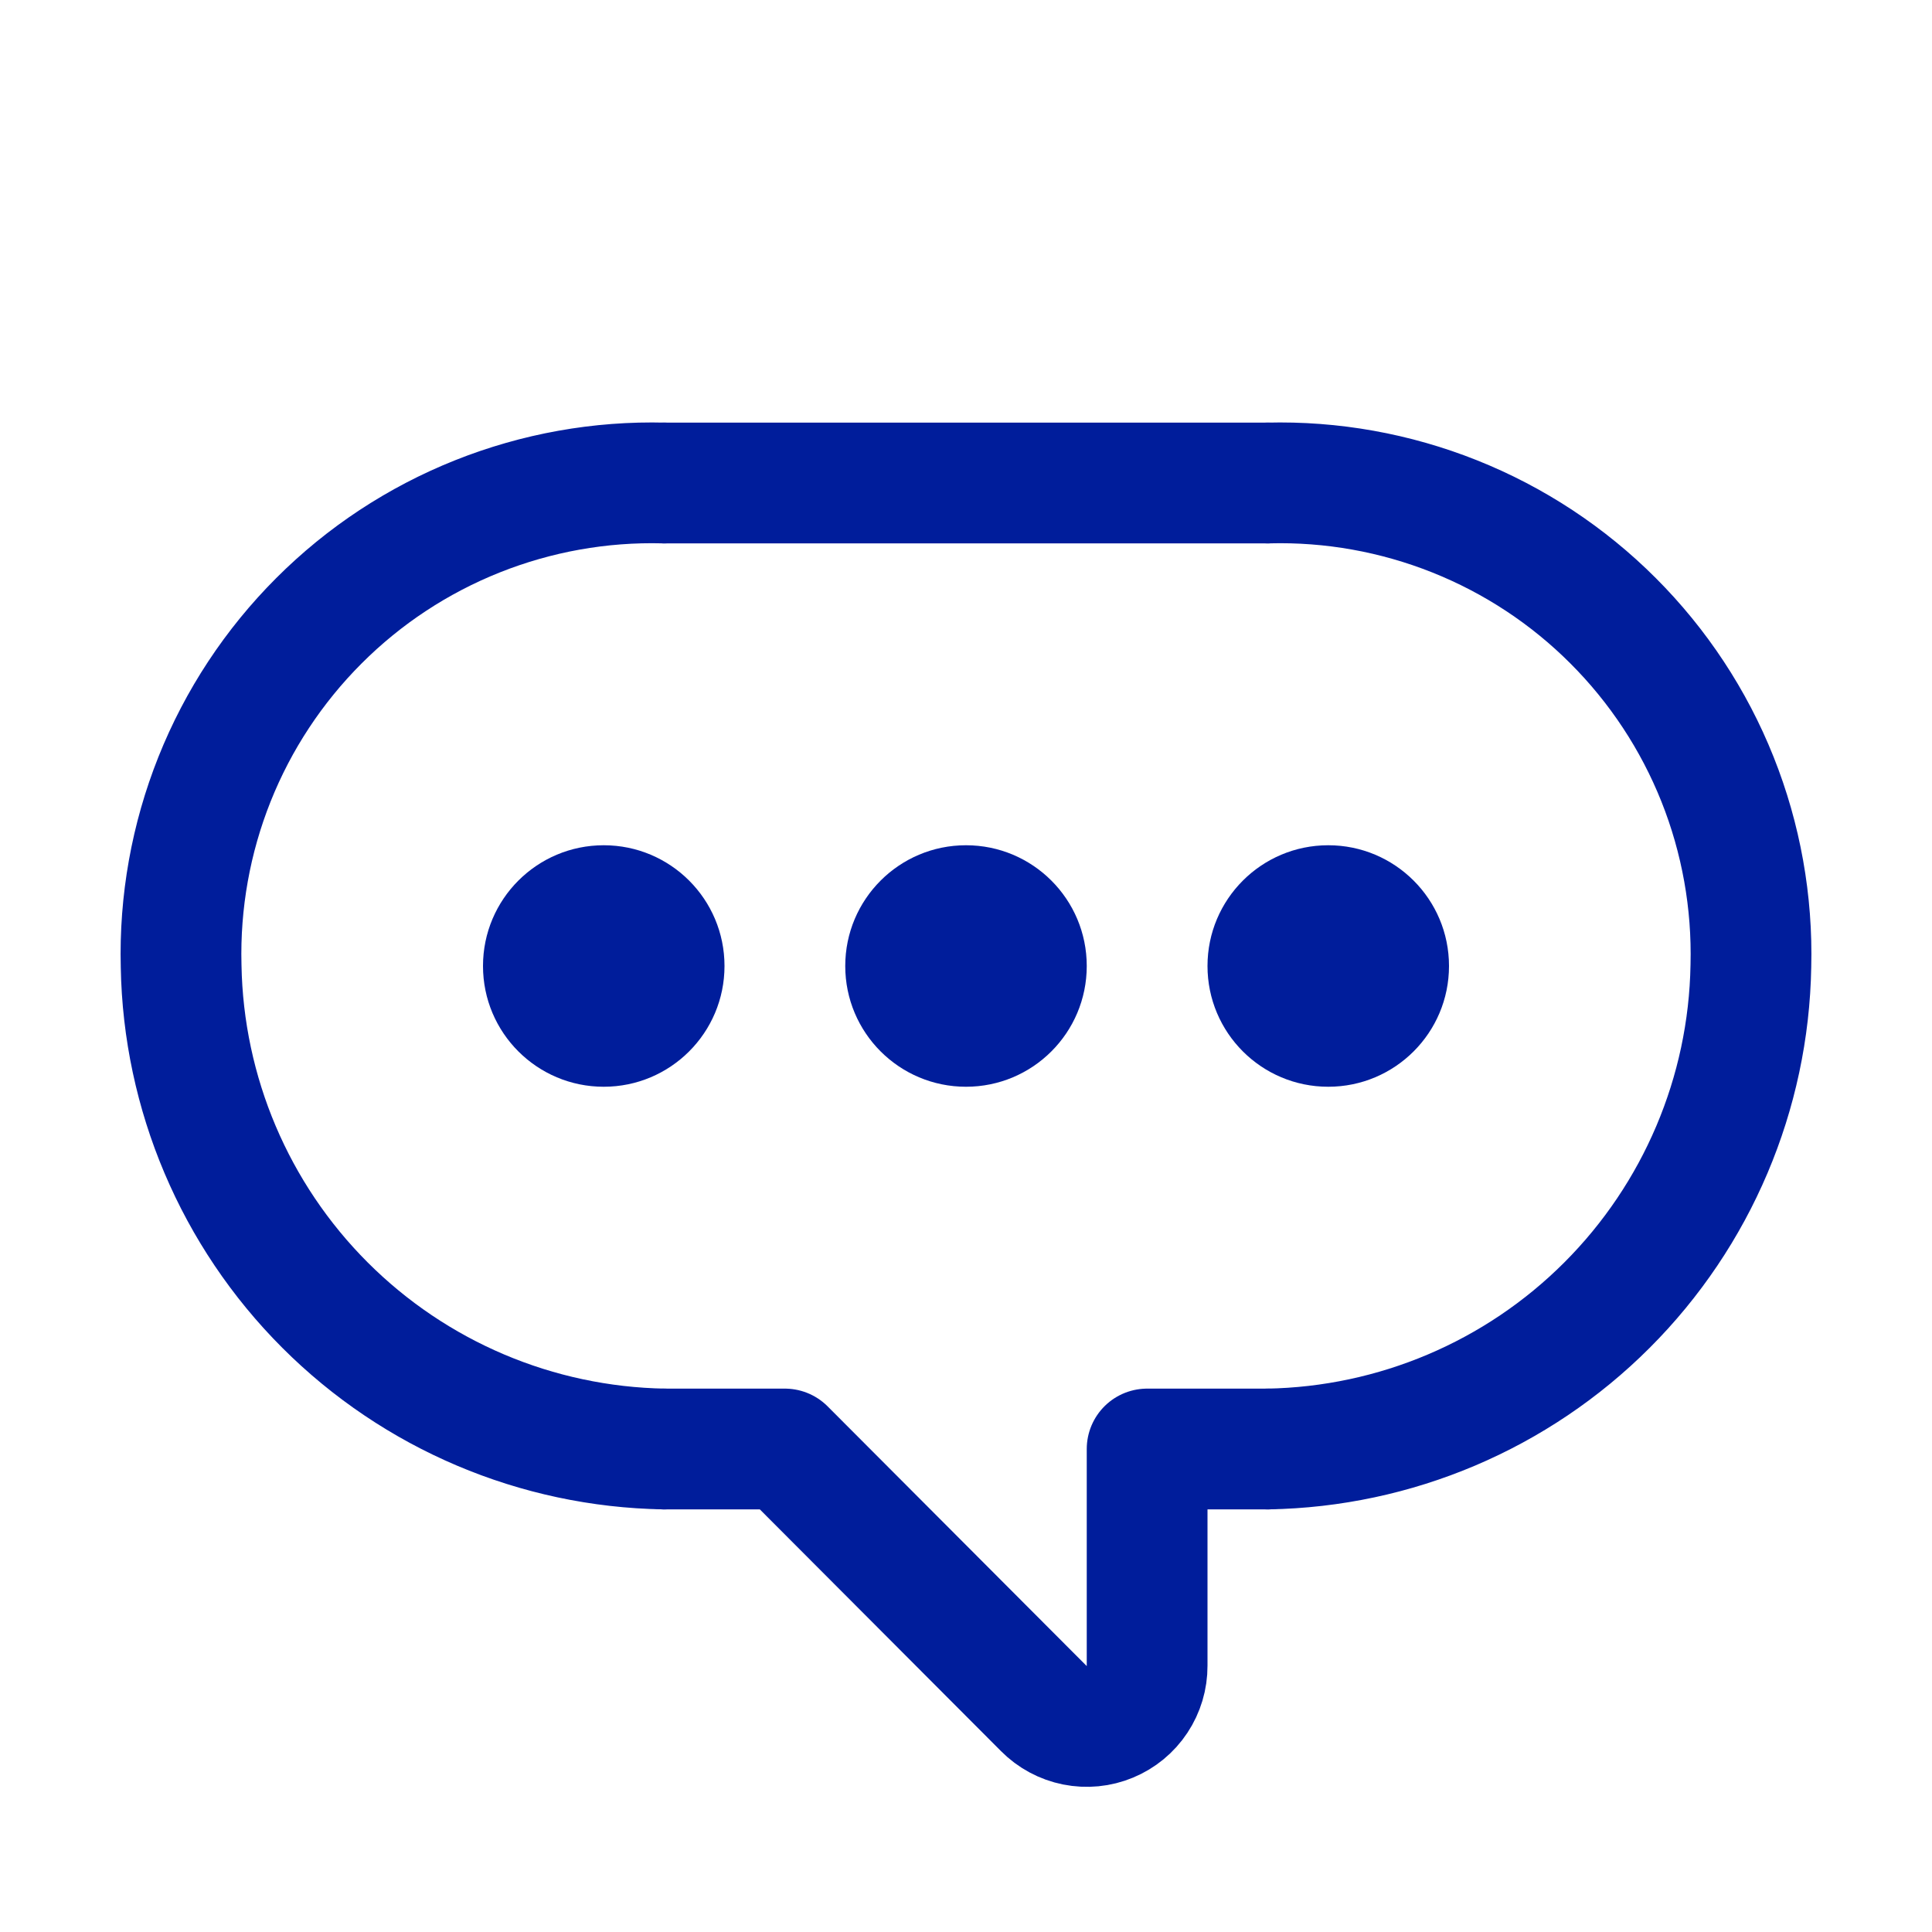
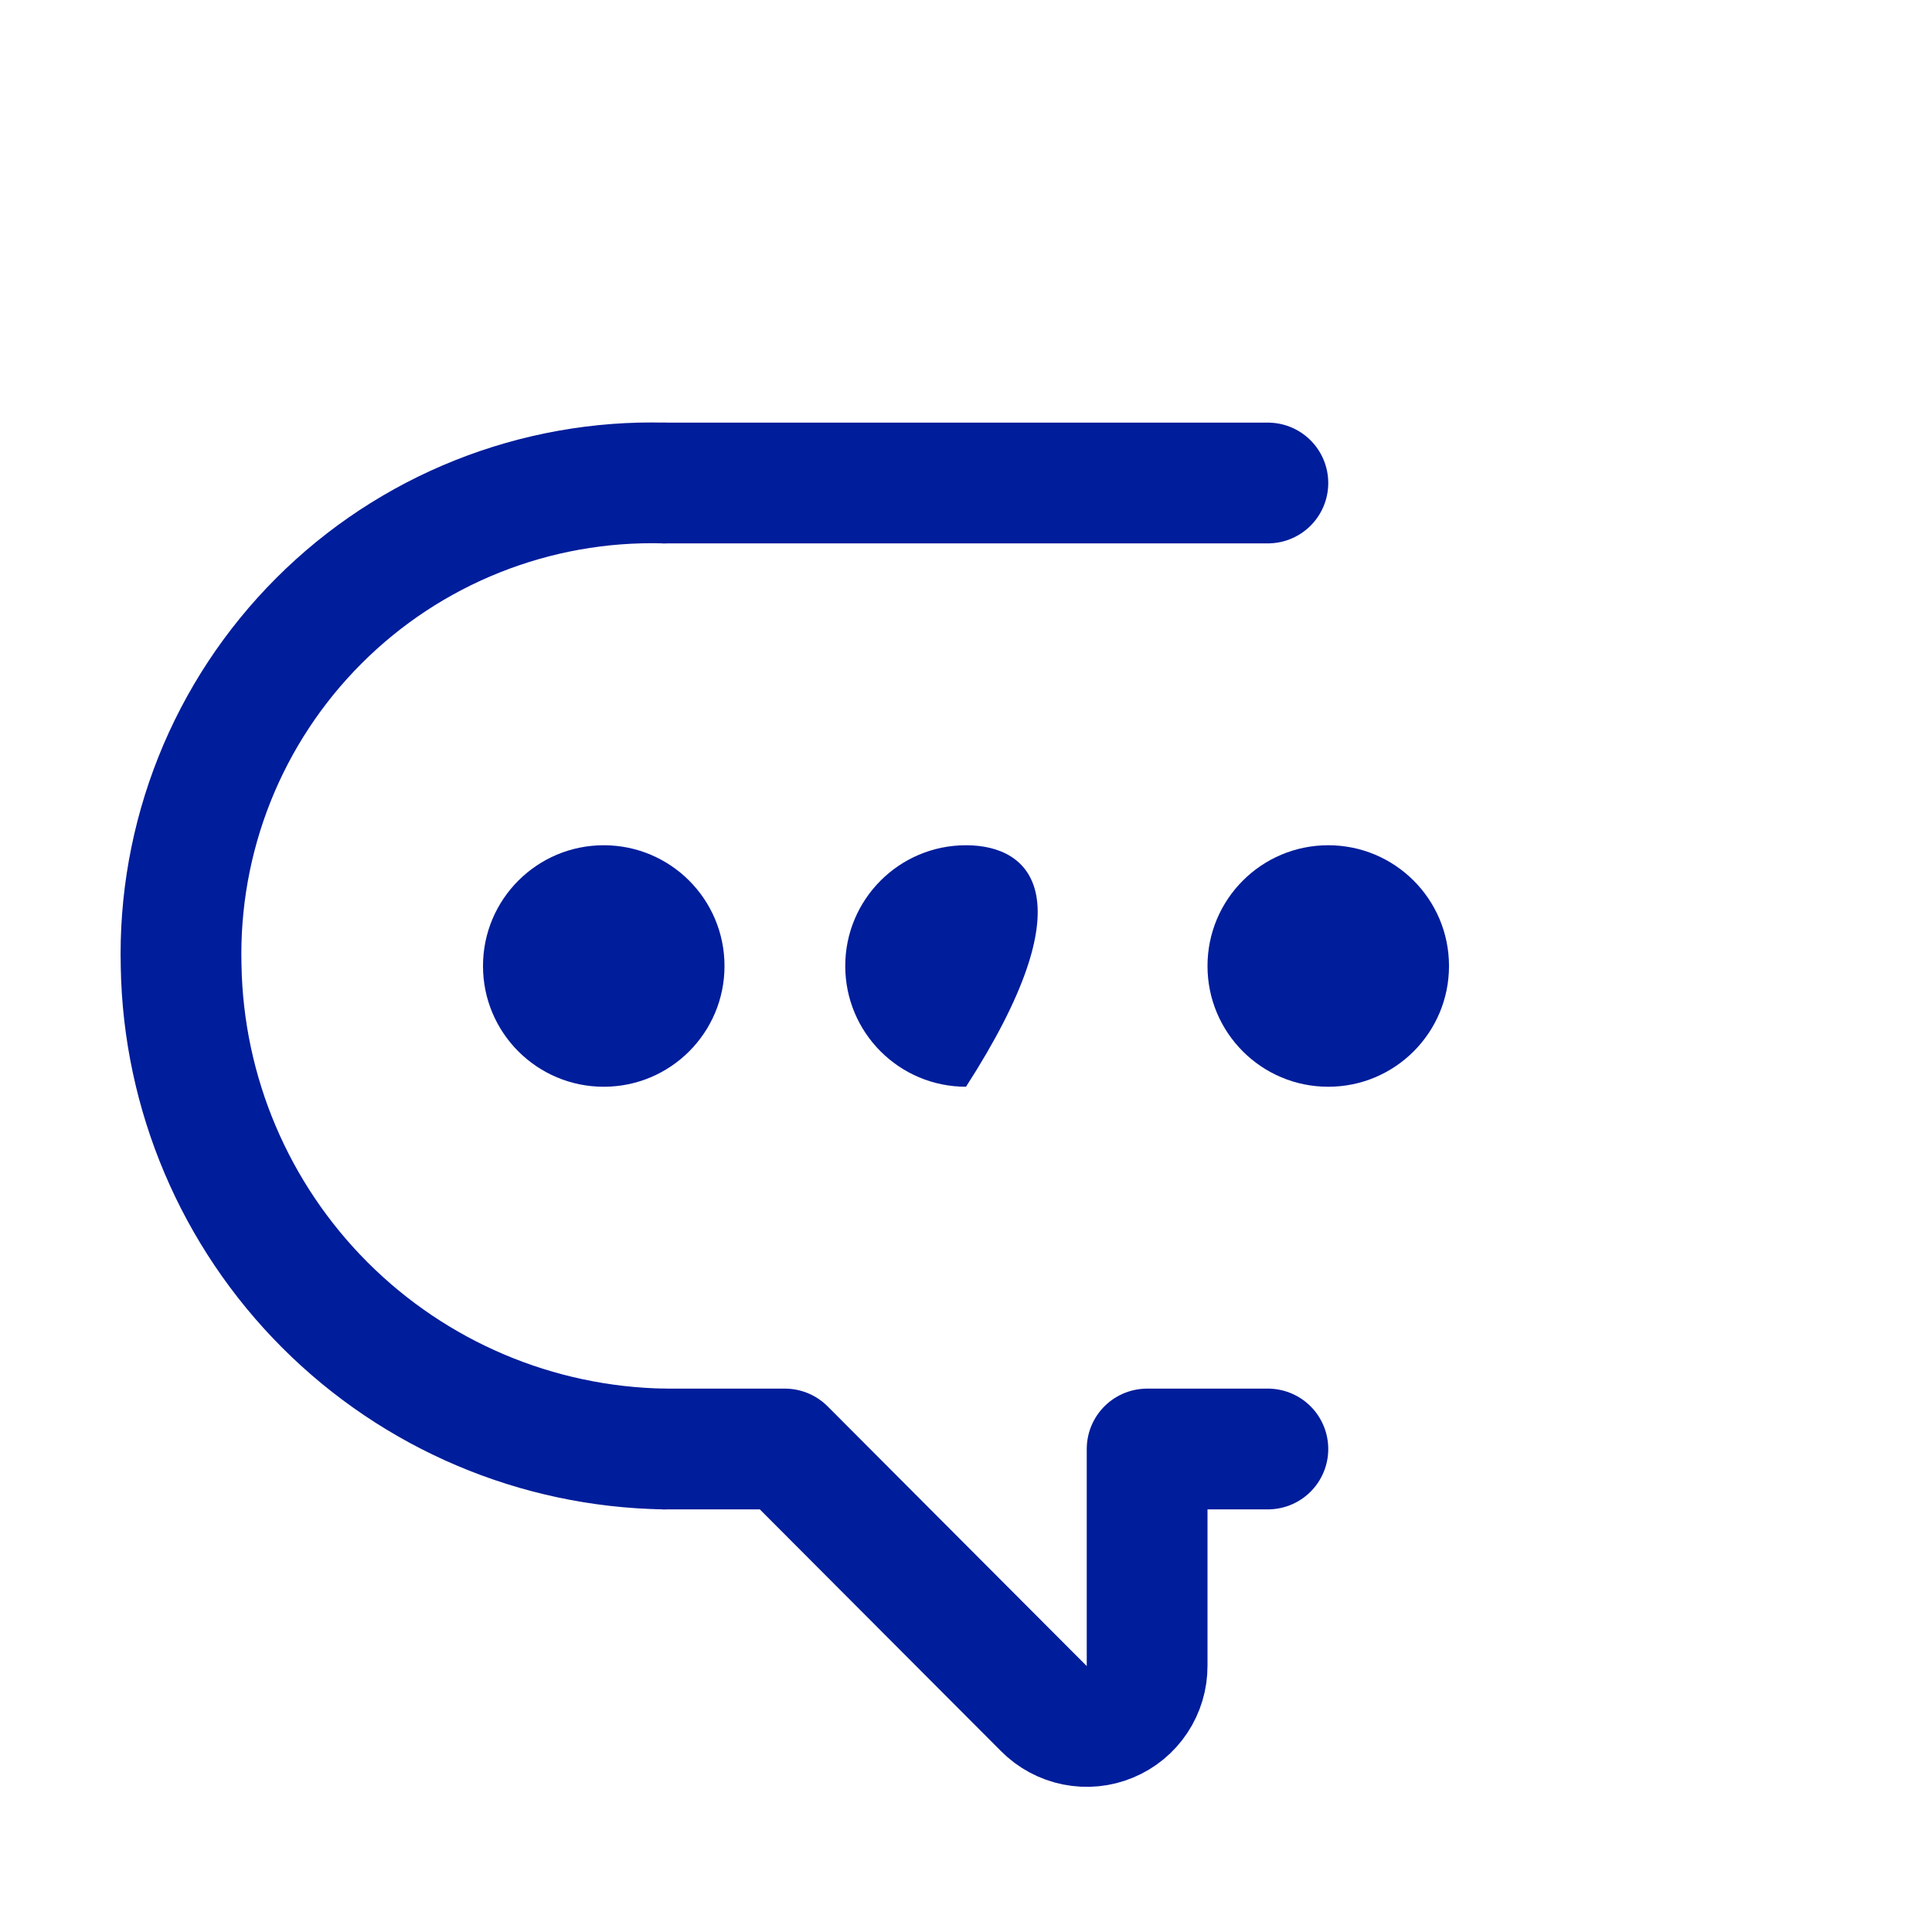
<svg xmlns="http://www.w3.org/2000/svg" width="32" height="32" viewBox="0 0 32 32" fill="none">
  <path d="M11 8H21" stroke="#001D9B" stroke-width="2" stroke-linecap="round" stroke-linejoin="round" />
  <path d="M11 24C8.889 23.964 6.876 23.11 5.383 21.617C3.89 20.124 3.036 18.11 3 16C2.973 14.942 3.161 13.889 3.553 12.906C3.945 11.923 4.534 11.03 5.282 10.282C6.03 9.533 6.923 8.945 7.906 8.553C8.889 8.161 9.942 7.972 11 8" stroke="#001D9B" stroke-width="2" stroke-linecap="round" stroke-linejoin="round" />
-   <path d="M21 24C23.11 23.964 25.125 23.11 26.617 21.617C28.11 20.124 28.964 18.11 29 16C29.027 14.942 28.839 13.889 28.447 12.906C28.055 11.923 27.466 11.03 26.718 10.282C25.97 9.533 25.077 8.945 24.094 8.553C23.111 8.161 22.058 7.972 21 8" stroke="#001D9B" stroke-width="2" stroke-linecap="round" stroke-linejoin="round" />
  <path d="M21 24H19V27.59C19.001 27.789 18.943 27.983 18.833 28.149C18.724 28.314 18.567 28.443 18.384 28.519C18.2 28.596 17.998 28.615 17.803 28.576C17.609 28.537 17.43 28.441 17.29 28.3L13 24H11" stroke="#001D9B" stroke-width="2" stroke-linecap="round" stroke-linejoin="round" />
  <path d="M22 18C23.105 18 24 17.105 24 16C24 14.895 23.105 14 22 14C20.895 14 20 14.895 20 16C20 17.105 20.895 18 22 18Z" fill="#001D9B" />
-   <path d="M16 18C17.105 18 18 17.105 18 16C18 14.895 17.105 14 16 14C14.895 14 14 14.895 14 16C14 17.105 14.895 18 16 18Z" fill="#001D9B" />
+   <path d="M16 18C18 14.895 17.105 14 16 14C14.895 14 14 14.895 14 16C14 17.105 14.895 18 16 18Z" fill="#001D9B" />
  <path d="M10 18C11.105 18 12 17.105 12 16C12 14.895 11.105 14 10 14C8.895 14 8 14.895 8 16C8 17.105 8.895 18 10 18Z" fill="#001D9B" />
</svg>